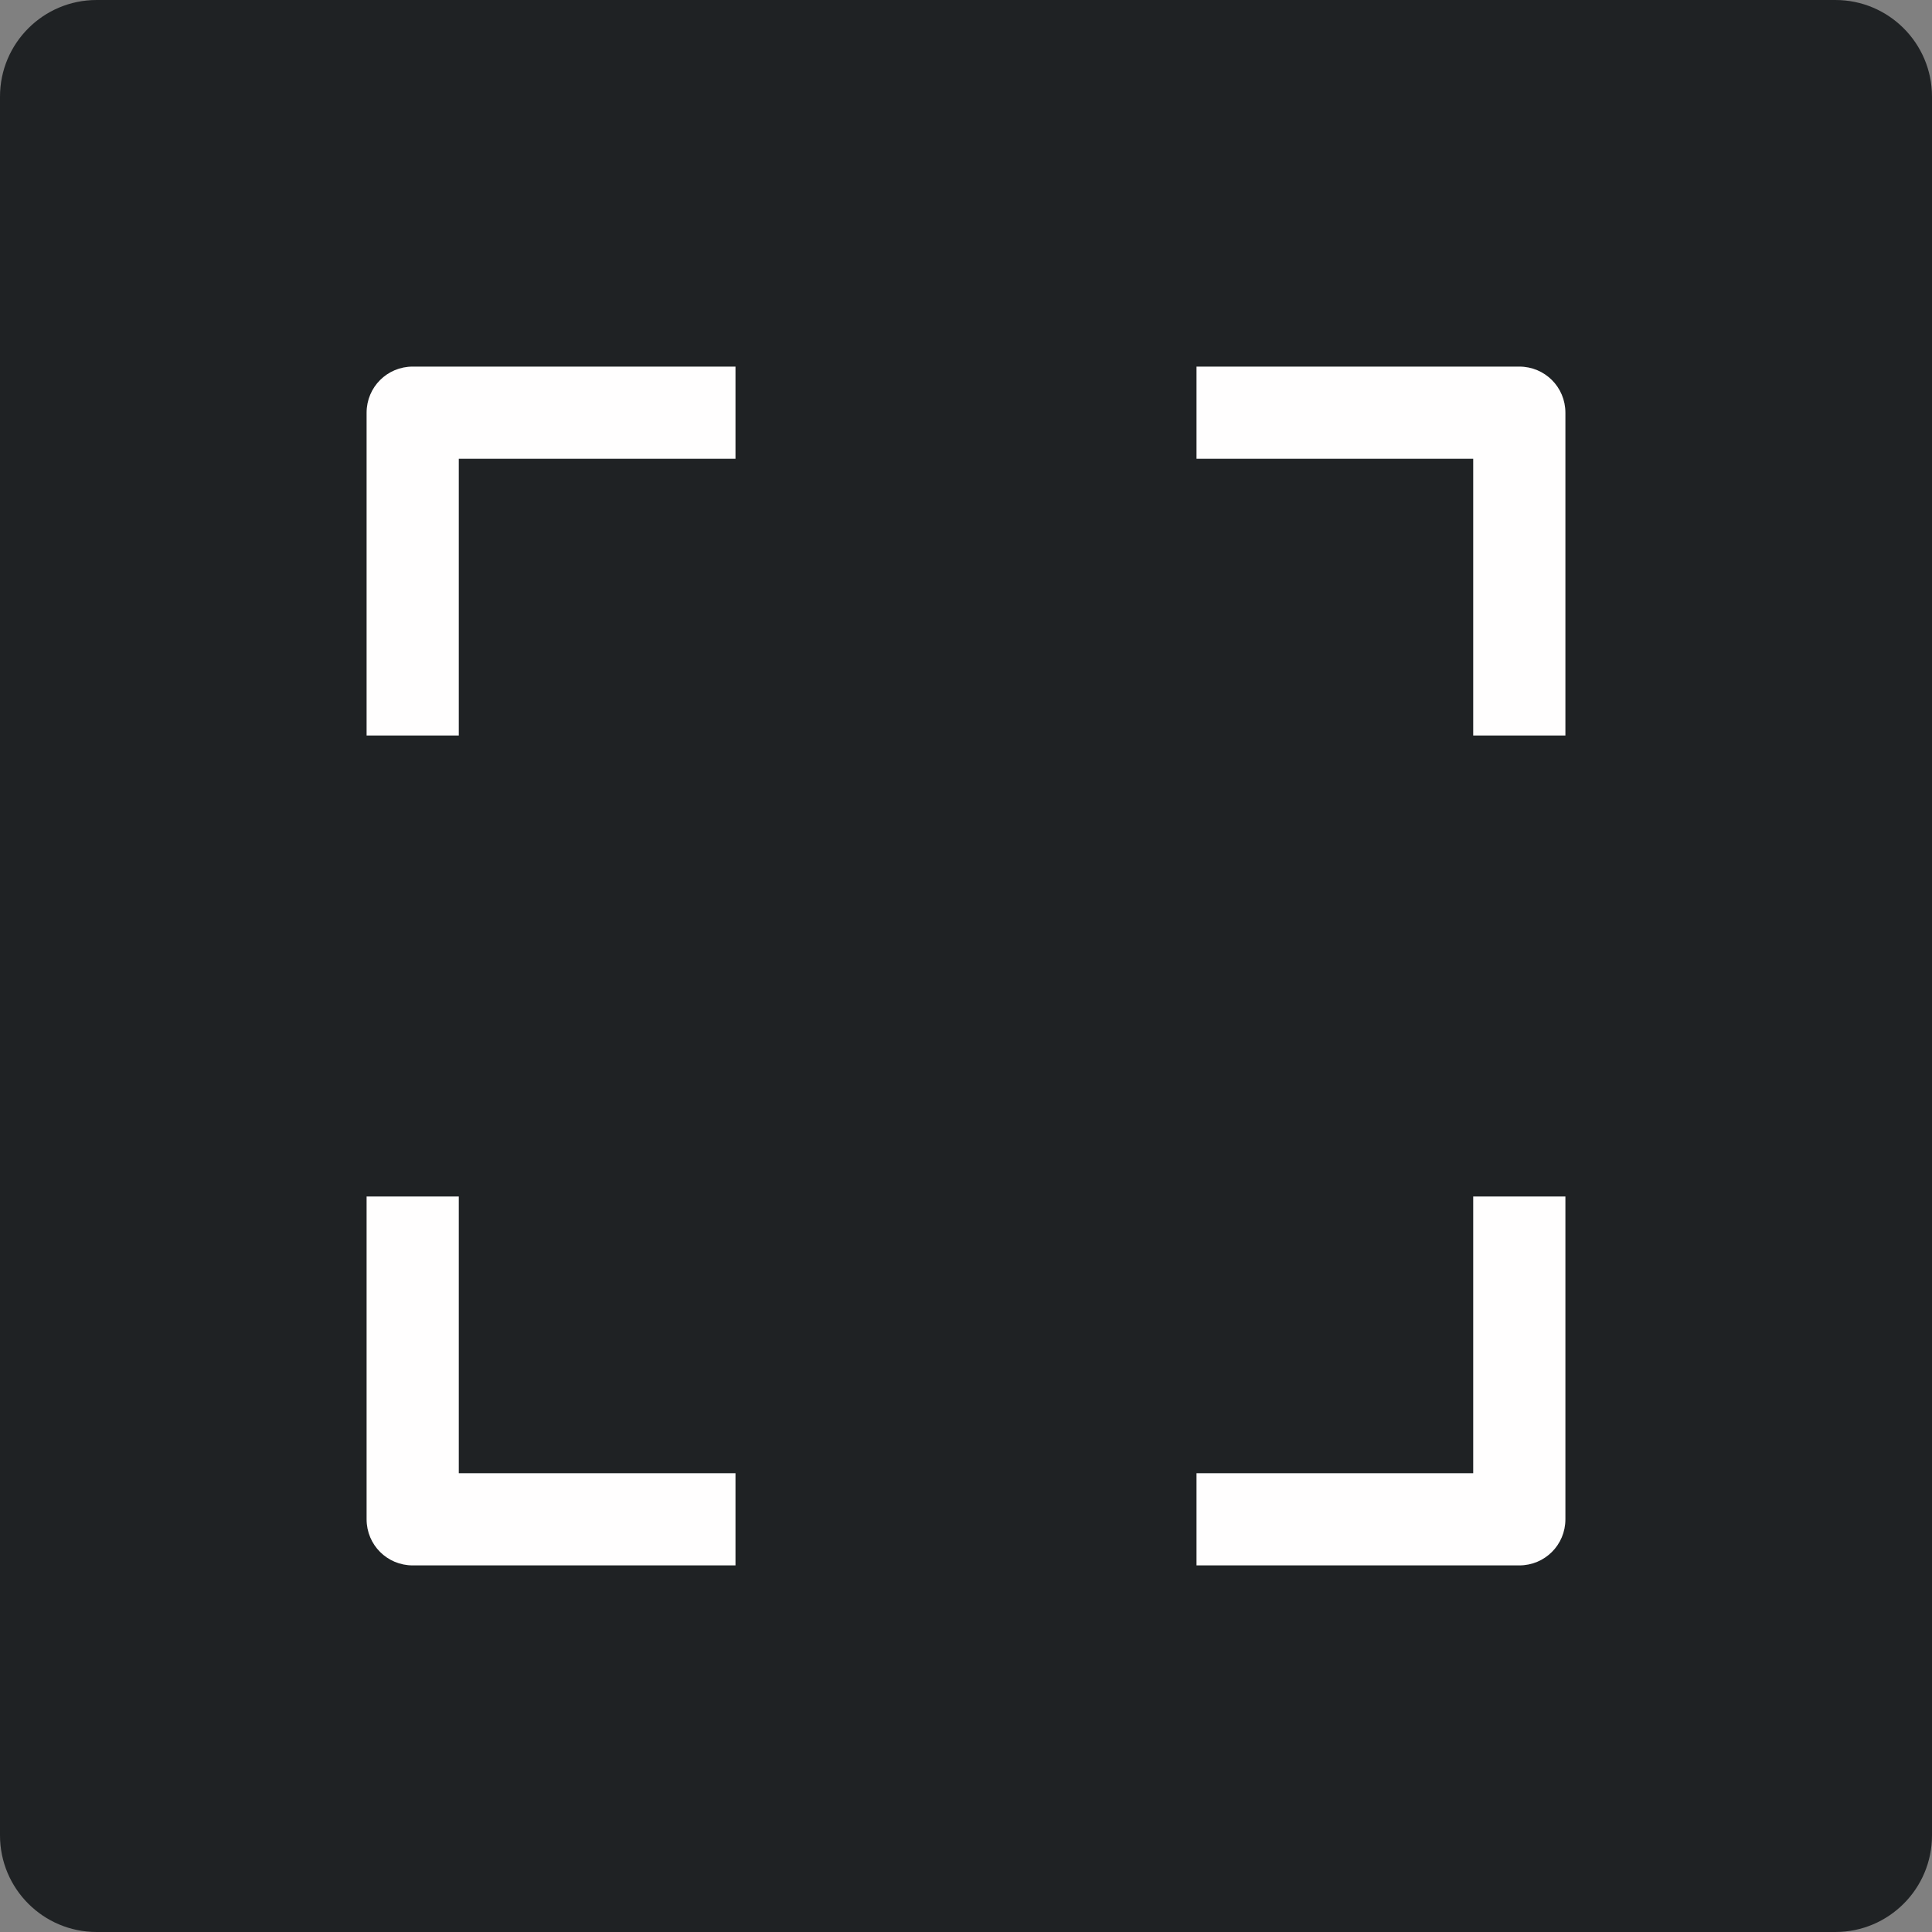
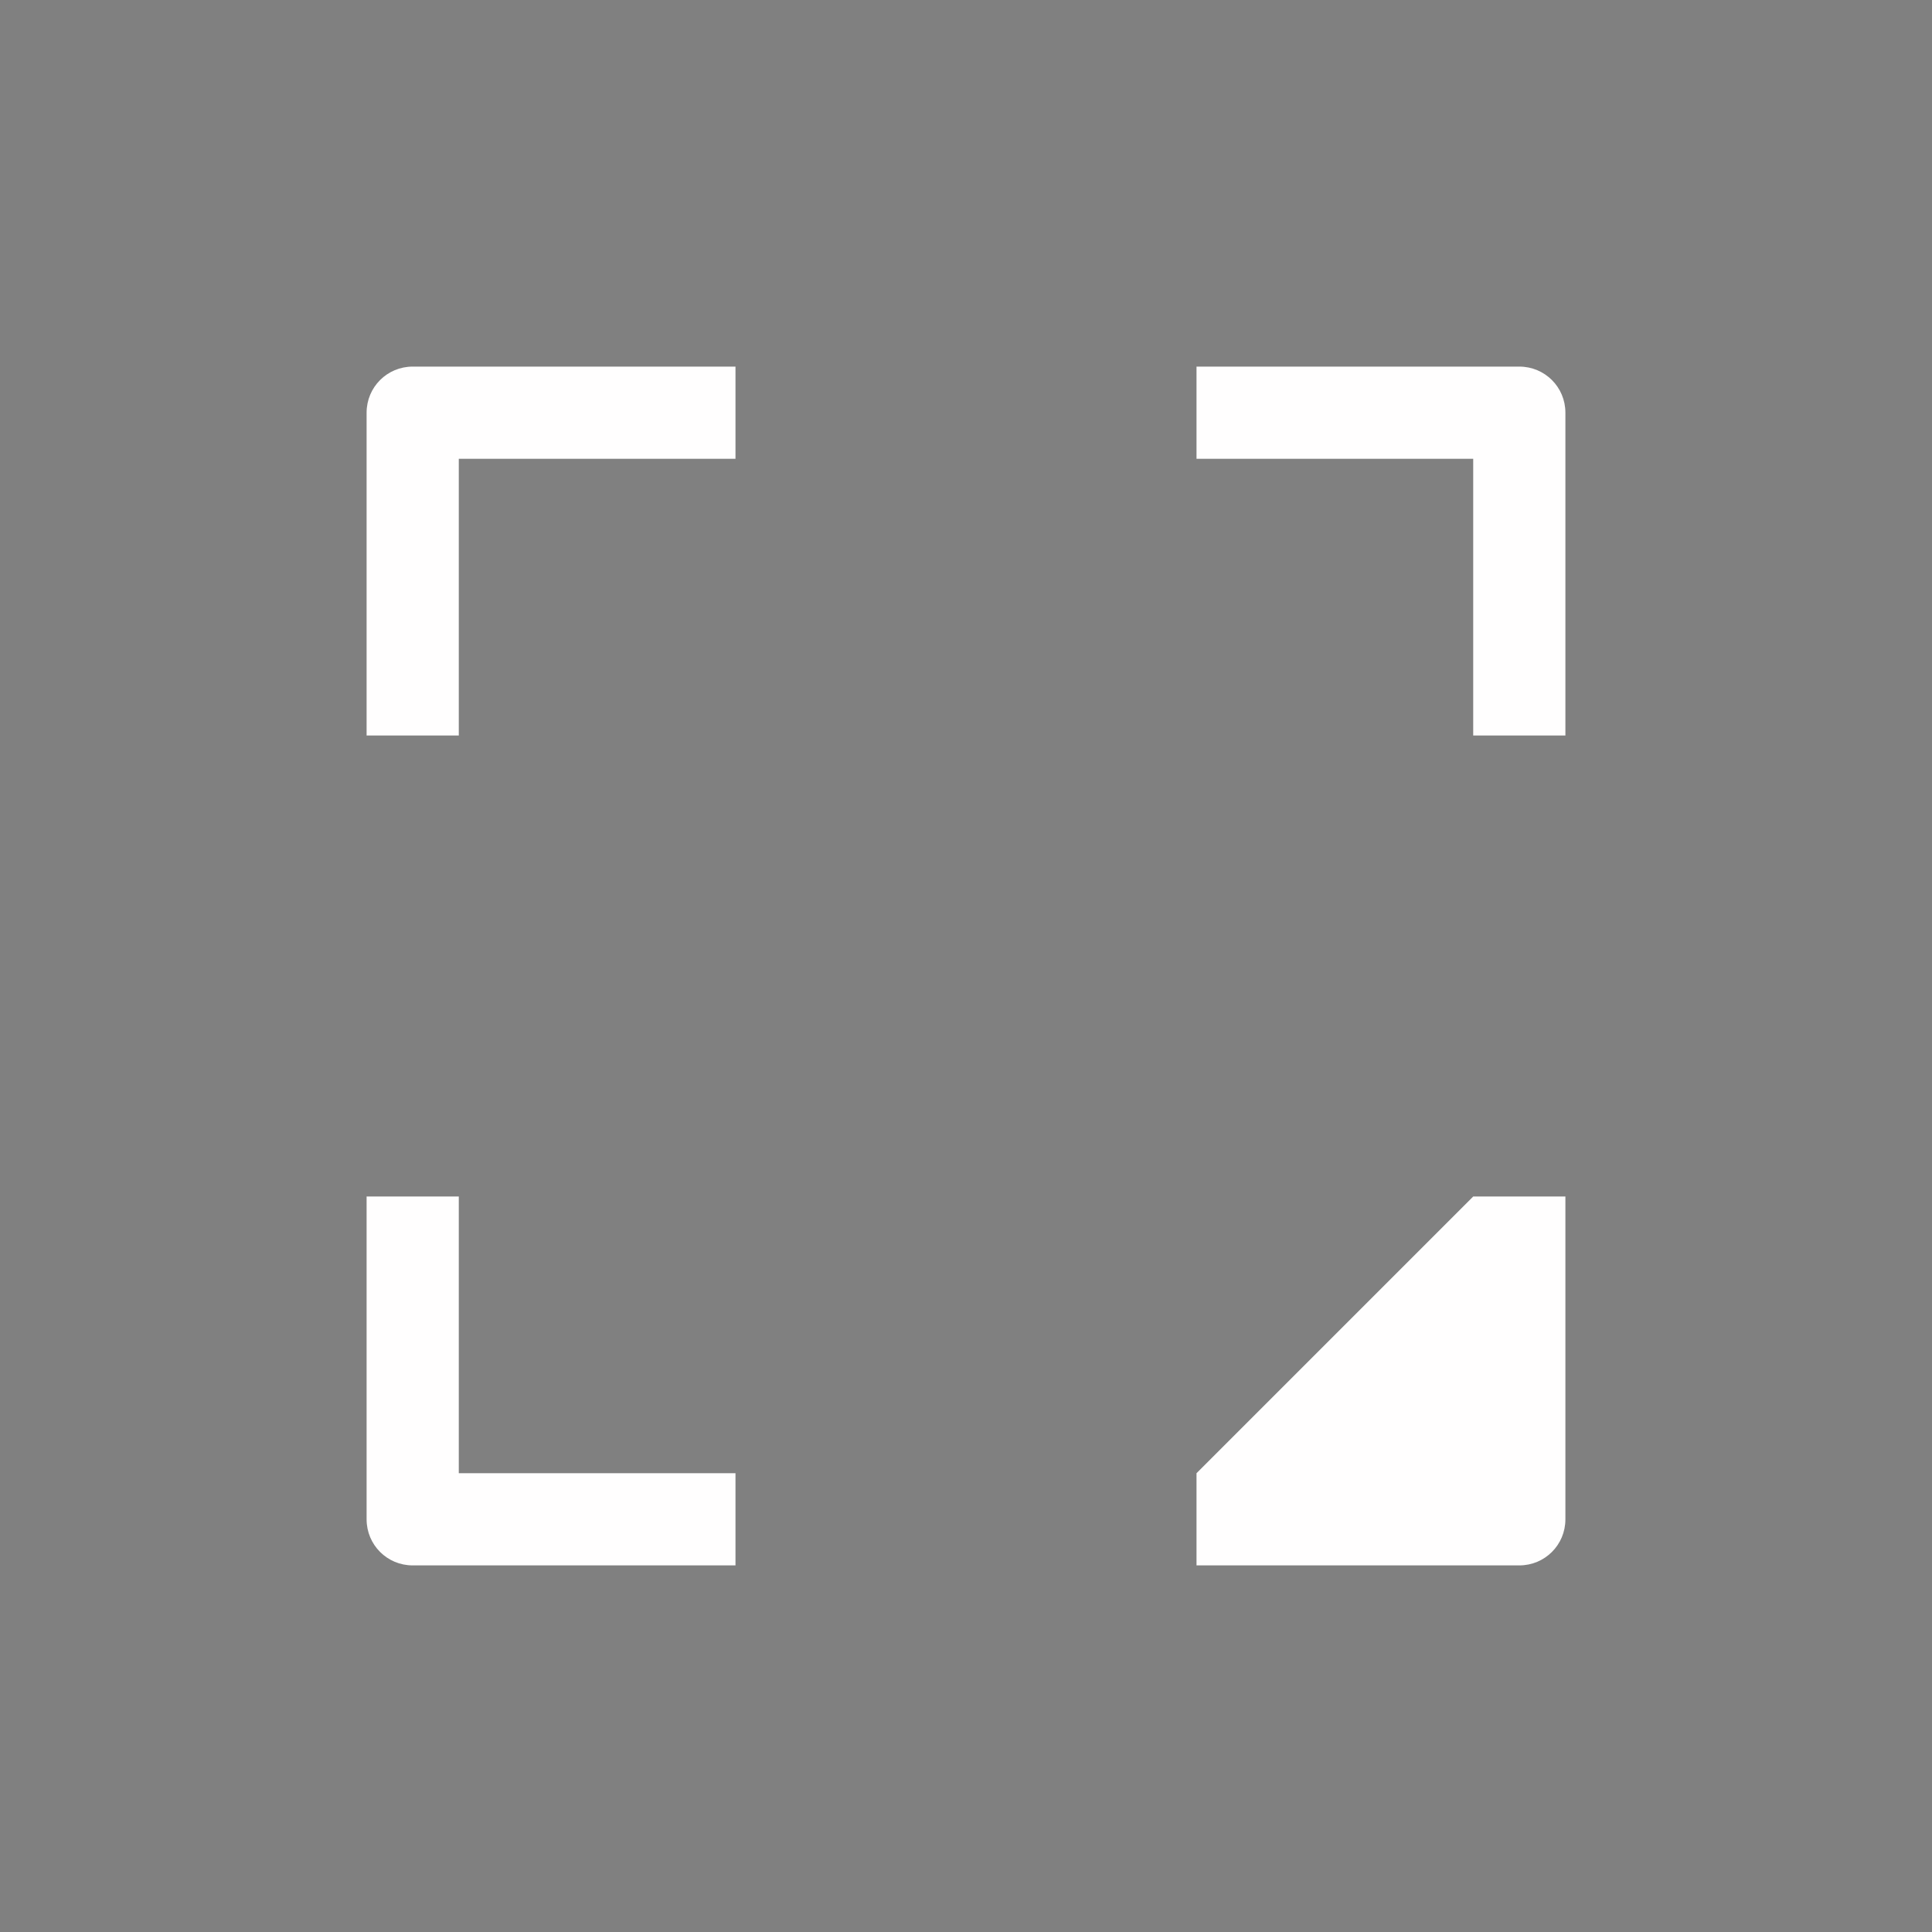
<svg xmlns="http://www.w3.org/2000/svg" width="100%" height="100%" viewBox="0 0 32 32" version="1.1" xml:space="preserve" style="fill-rule:evenodd;clip-rule:evenodd;stroke-linejoin:round;stroke-miterlimit:2;">
  <rect x="0" y="0" width="32" height="32" fill="#808080" stroke="none" />
-   <path d="M32,1.6C32,0.717 31.283,0 30.4,0L1.6,0C0.717,0 -0,0.717 -0,1.6L-0,30.4C-0,31.283 0.717,32 1.6,32L30.4,32C31.283,32 32,31.283 32,30.4L32,1.6Z" style="fill:rgb(31,34,36);" />
  <g>
    <g>
-       <path d="M6.836,6.072C6.412,6.072 6.072,6.412 6.072,6.836L6.072,12.182L7.599,12.182L7.599,7.599L12.182,7.599L12.182,6.072L6.836,6.072ZM19.818,6.072L19.818,7.599L24.401,7.599L24.401,12.182L25.928,12.182L25.928,6.836C25.928,6.412 25.588,6.072 25.164,6.072L19.818,6.072ZM6.072,19.818L6.072,25.164C6.072,25.588 6.412,25.928 6.836,25.928L12.182,25.928L12.182,24.401L7.599,24.401L7.599,19.818L6.072,19.818ZM24.401,19.818L24.401,24.401L19.818,24.401L19.818,25.928L25.164,25.928C25.588,25.928 25.928,25.588 25.928,25.164L25.928,19.818L24.401,19.818Z" style="fill:rgb(255,254,254);fill-rule:nonzero;" />
+       <path d="M6.836,6.072C6.412,6.072 6.072,6.412 6.072,6.836L6.072,12.182L7.599,12.182L7.599,7.599L12.182,7.599L12.182,6.072L6.836,6.072ZM19.818,6.072L19.818,7.599L24.401,7.599L24.401,12.182L25.928,12.182L25.928,6.836C25.928,6.412 25.588,6.072 25.164,6.072L19.818,6.072ZM6.072,19.818L6.072,25.164C6.072,25.588 6.412,25.928 6.836,25.928L12.182,25.928L12.182,24.401L7.599,24.401L7.599,19.818L6.072,19.818ZM24.401,19.818L19.818,24.401L19.818,25.928L25.164,25.928C25.588,25.928 25.928,25.588 25.928,25.164L25.928,19.818L24.401,19.818Z" style="fill:rgb(255,254,254);fill-rule:nonzero;" />
    </g>
  </g>
</svg>